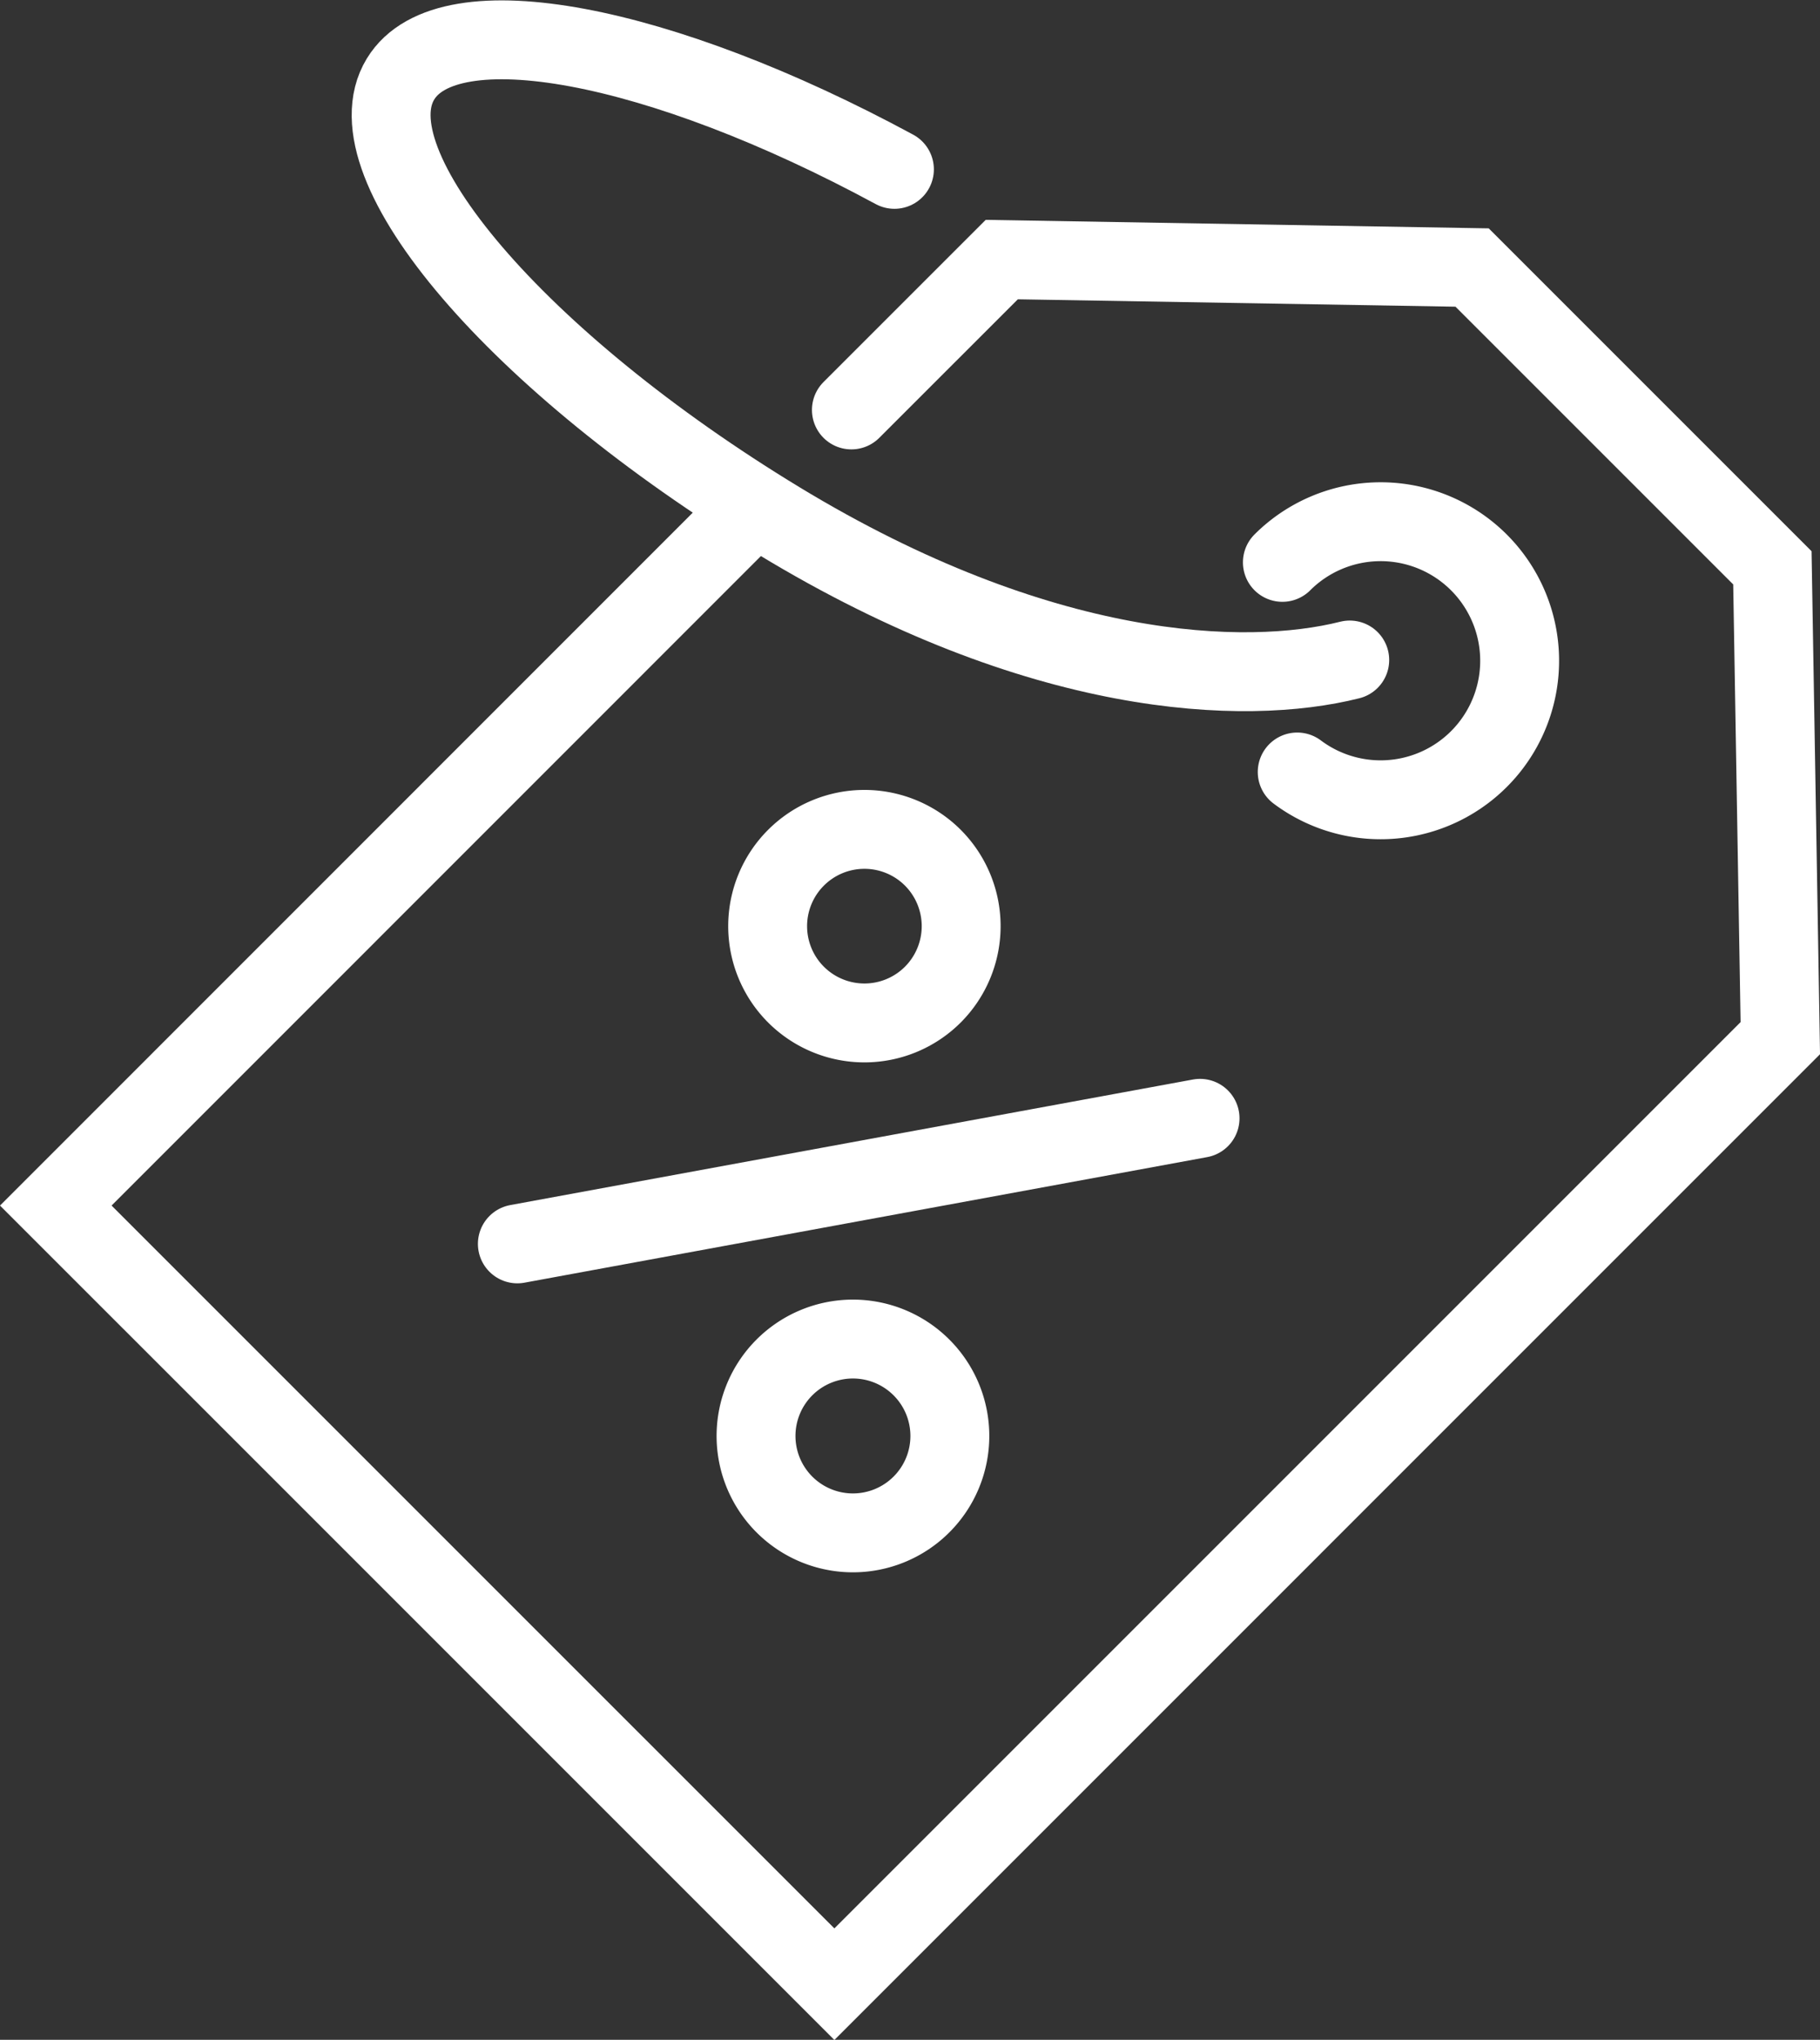
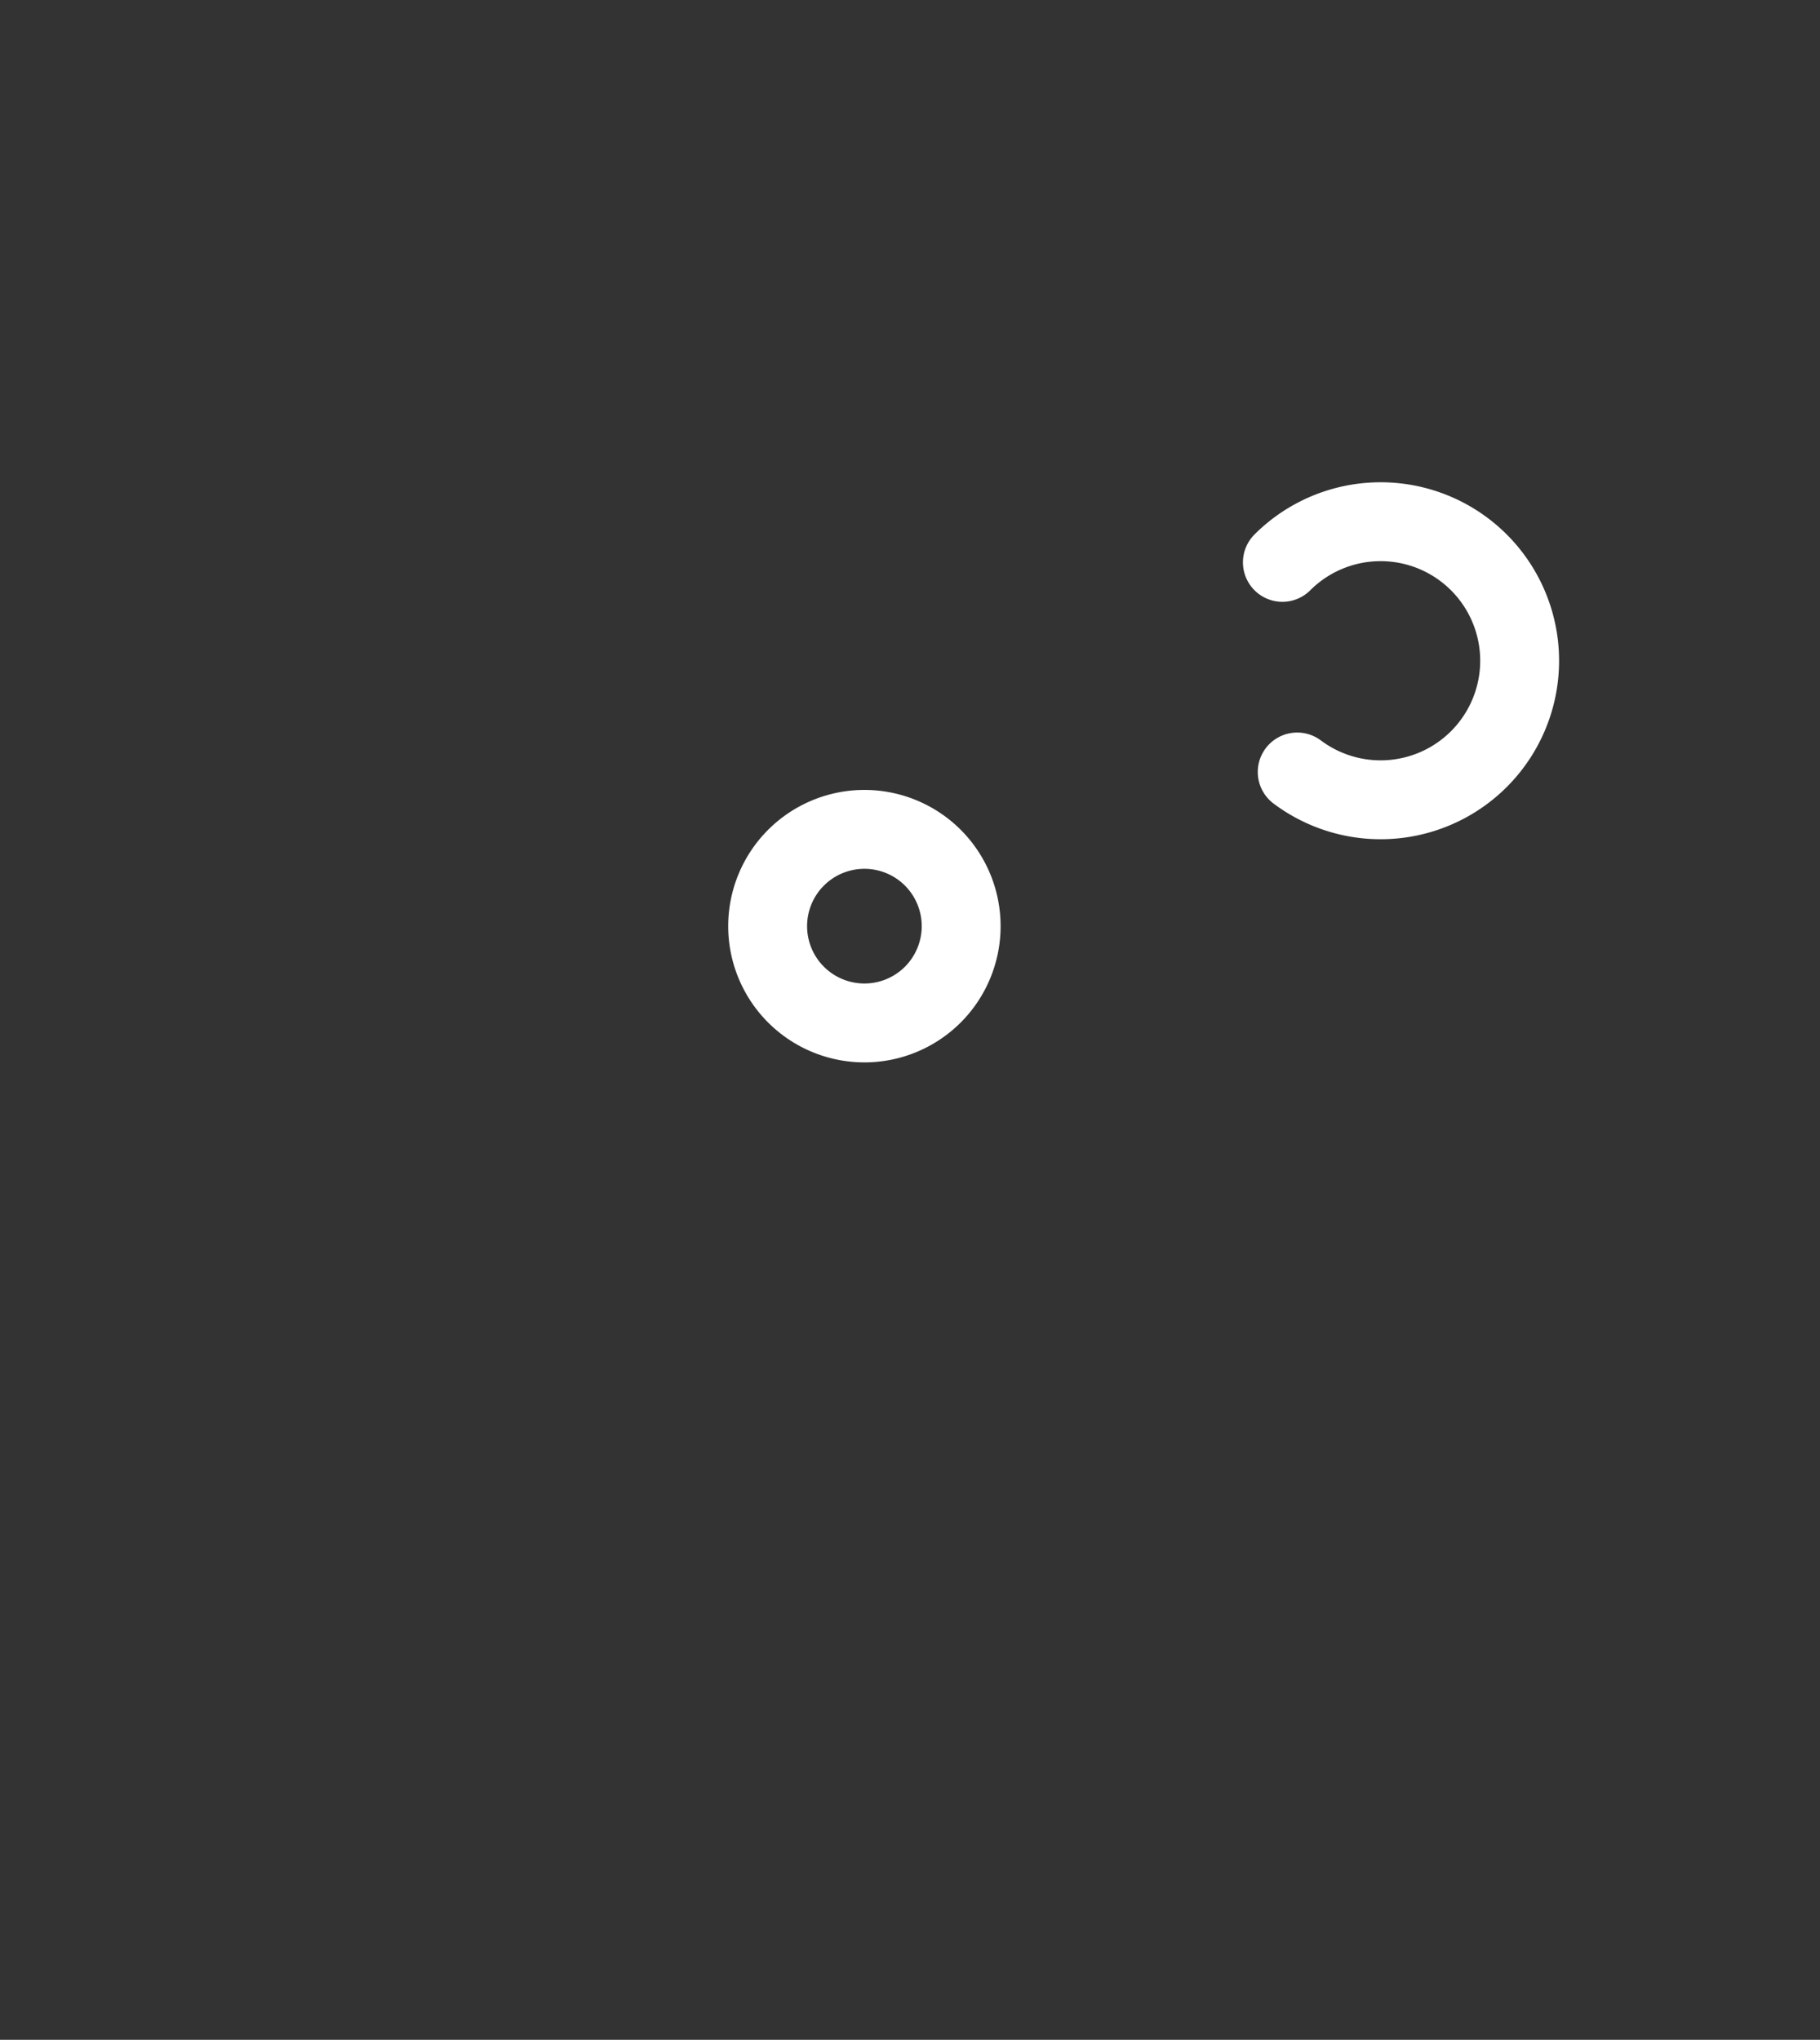
<svg xmlns="http://www.w3.org/2000/svg" width="57.679" height="64.641" viewBox="0 0 57.679 64.641">
  <rect x="0" y="0" width="57.679" height="64.641" fill="#333333" stroke="none" />
  <g id="discount-white" transform="translate(1.768 1.259)">
-     <path id="Path_70839" data-name="Path 70839" d="M1915.862,539.771c-3.32.835-9.823.611-18.092-4.41s-13.64-11.292-11.991-14c1.495-2.459,8.242-1.148,15.653,2.862" transform="translate(-1874.854 -520.115)" fill="none" stroke="#fff" stroke-linecap="round" stroke-width="2.5" />
    <path id="Path_70840" data-name="Path 70840" d="M1916.729,538.3a4.406,4.406,0,1,1,.47,6.643" transform="translate(-1877.856 -521.738)" fill="none" stroke="#fff" stroke-linecap="round" stroke-width="2.5" />
-     <path id="Path_70841" data-name="Path 70841" d="M1895.774,535.747,1873.725,557.8l24.675,24.674,29.978-29.979-.251-14.905-9.516-9.516-14.906-.252-4.766,4.765" transform="translate(-1873.725 -520.855)" fill="none" stroke="#fff" stroke-linecap="round" stroke-width="2.5" />
    <g id="Group_2928" data-name="Group 2928" transform="translate(14.628 25.024)">
-       <line id="Line_518" data-name="Line 518" x1="21.636" y2="3.979" transform="translate(0 9.156)" fill="none" stroke="#fff" stroke-linecap="round" stroke-width="2.5" />
      <g id="Group_2927" data-name="Group 2927" transform="translate(7.565)">
        <path id="Path_70842" data-name="Path 70842" d="M1903.917,553.034a3.067,3.067,0,1,1,0-4.339A3.07,3.07,0,0,1,1903.917,553.034Z" transform="translate(-1898.315 -547.798)" fill="none" stroke="#fff" stroke-linecap="round" stroke-width="2.5" />
-         <path id="Path_70843" data-name="Path 70843" d="M1903.517,570.907a3.071,3.071,0,1,1,0-4.342A3.07,3.07,0,0,1,1903.517,570.907Z" transform="translate(-1898.275 -549.514)" fill="none" stroke="#fff" stroke-linecap="round" stroke-width="2.5" />
      </g>
    </g>
  </g>
</svg>